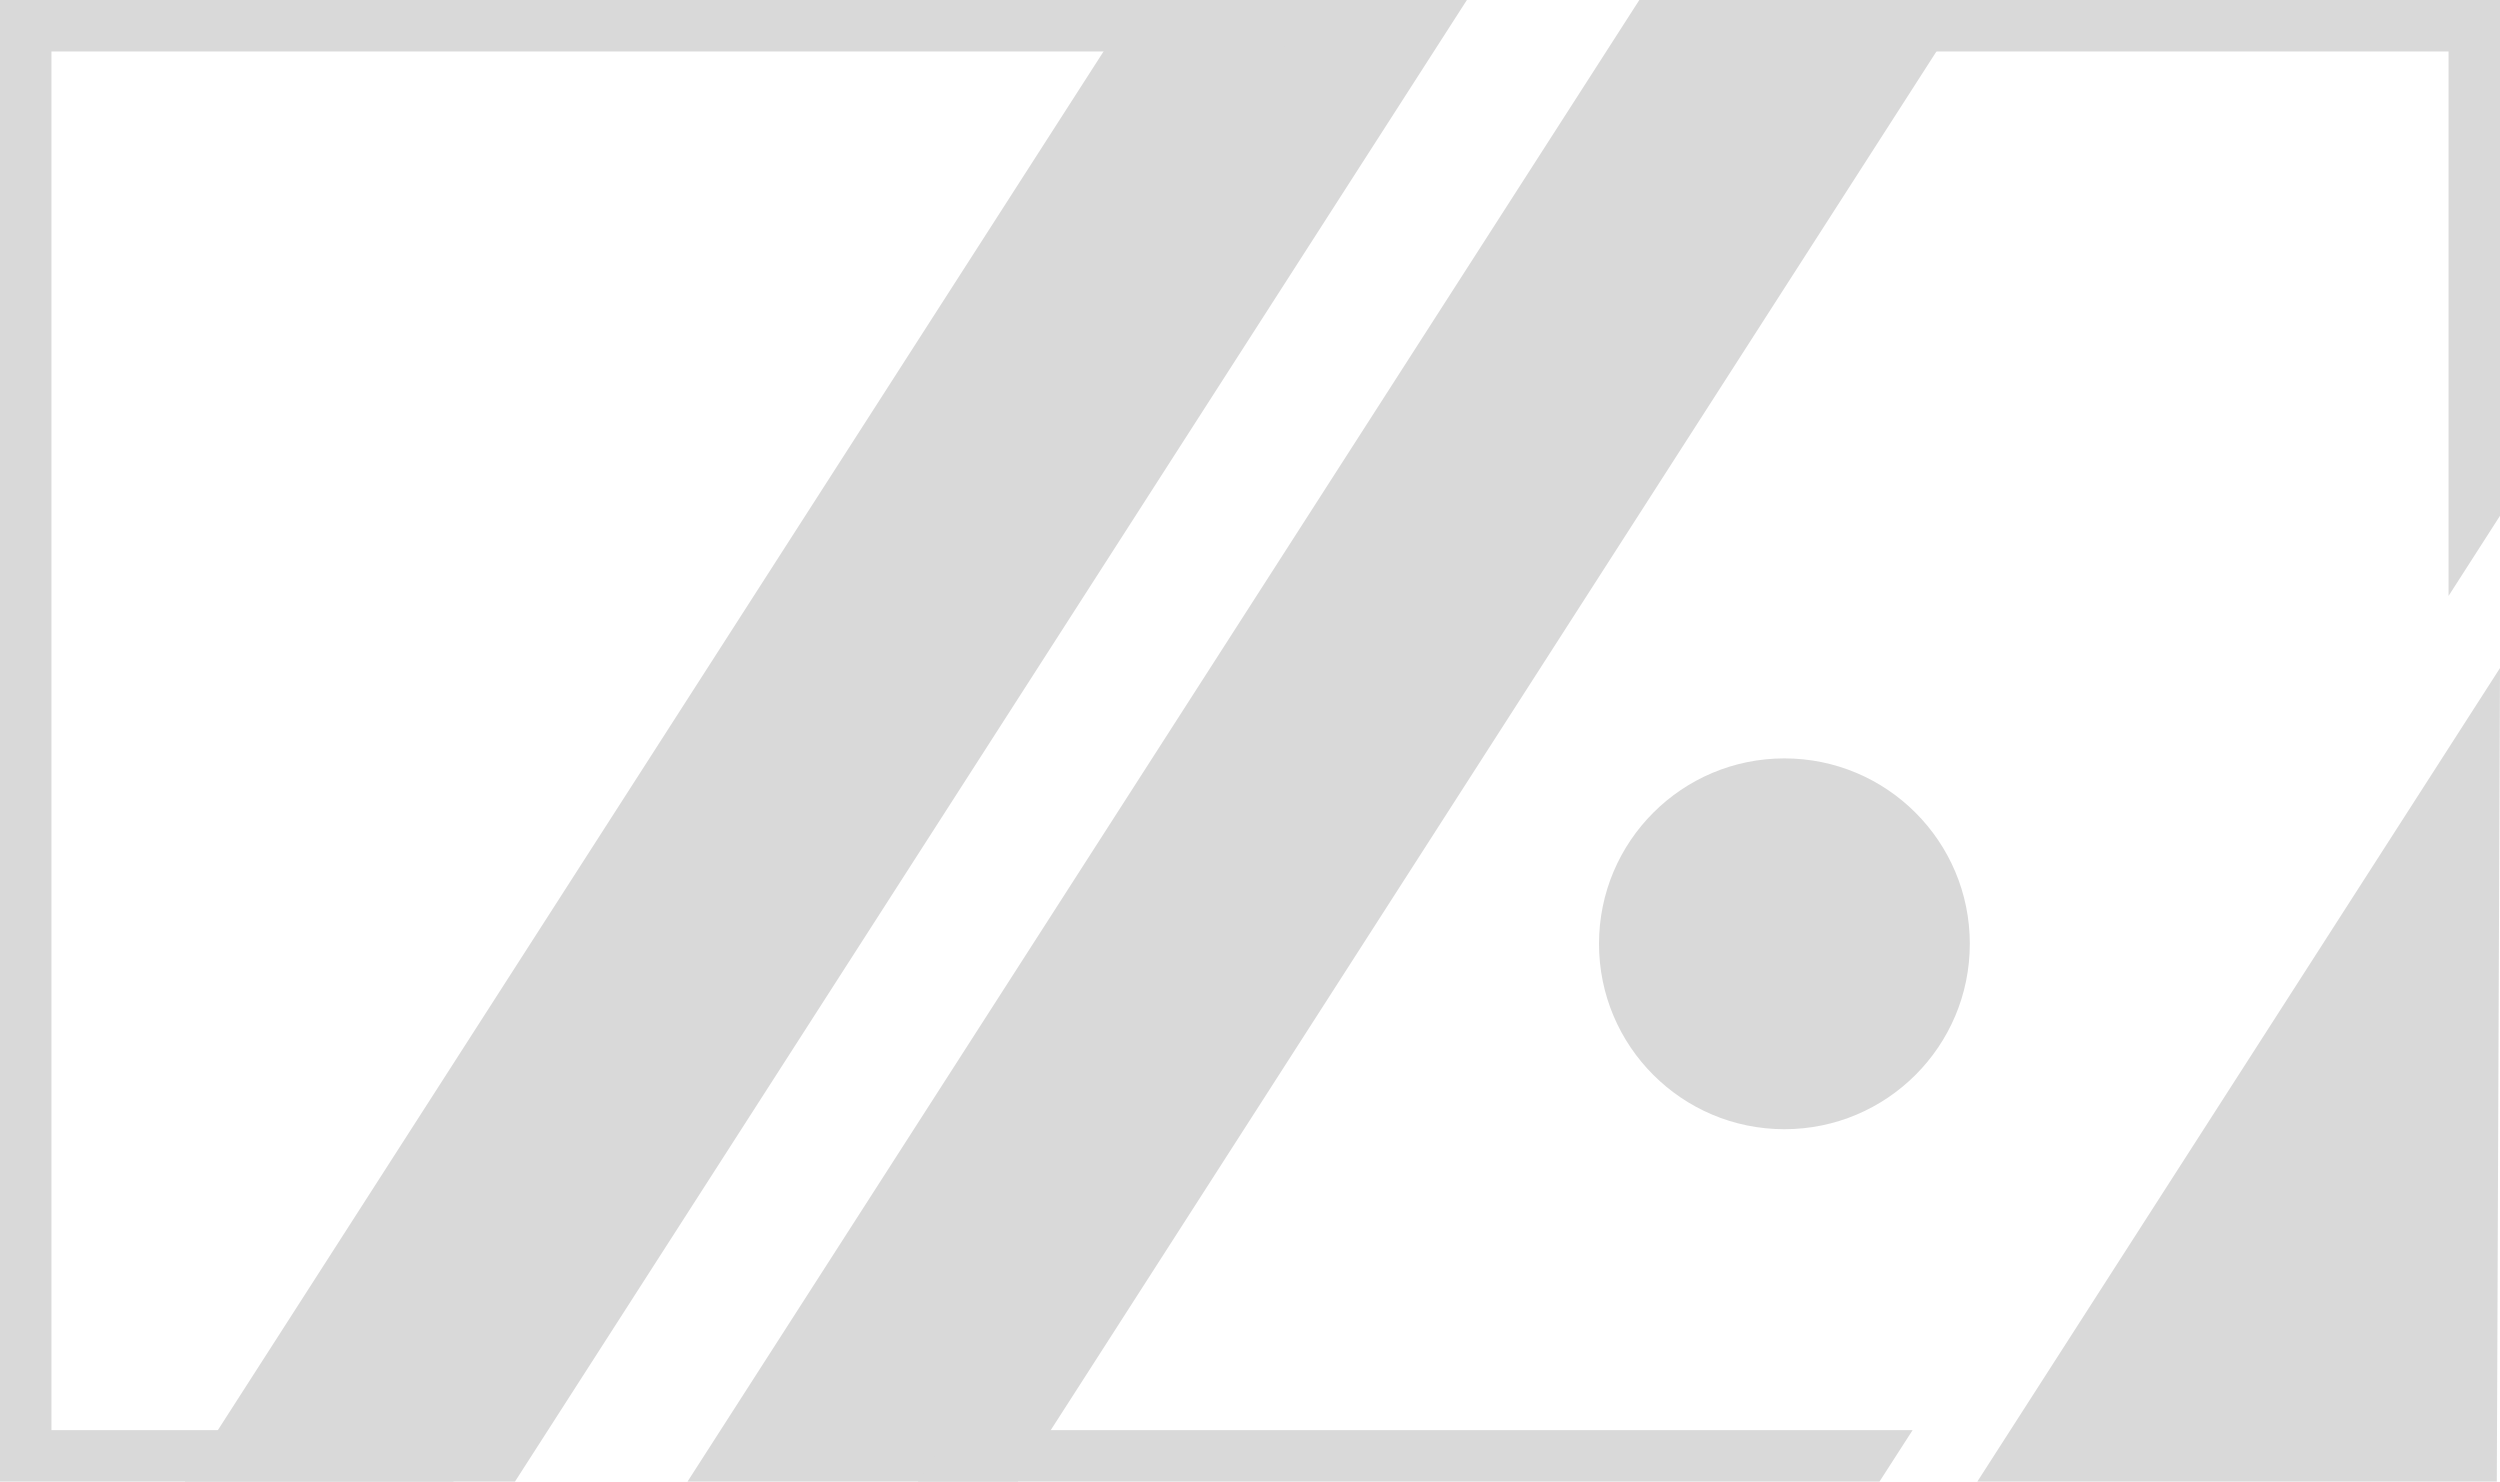
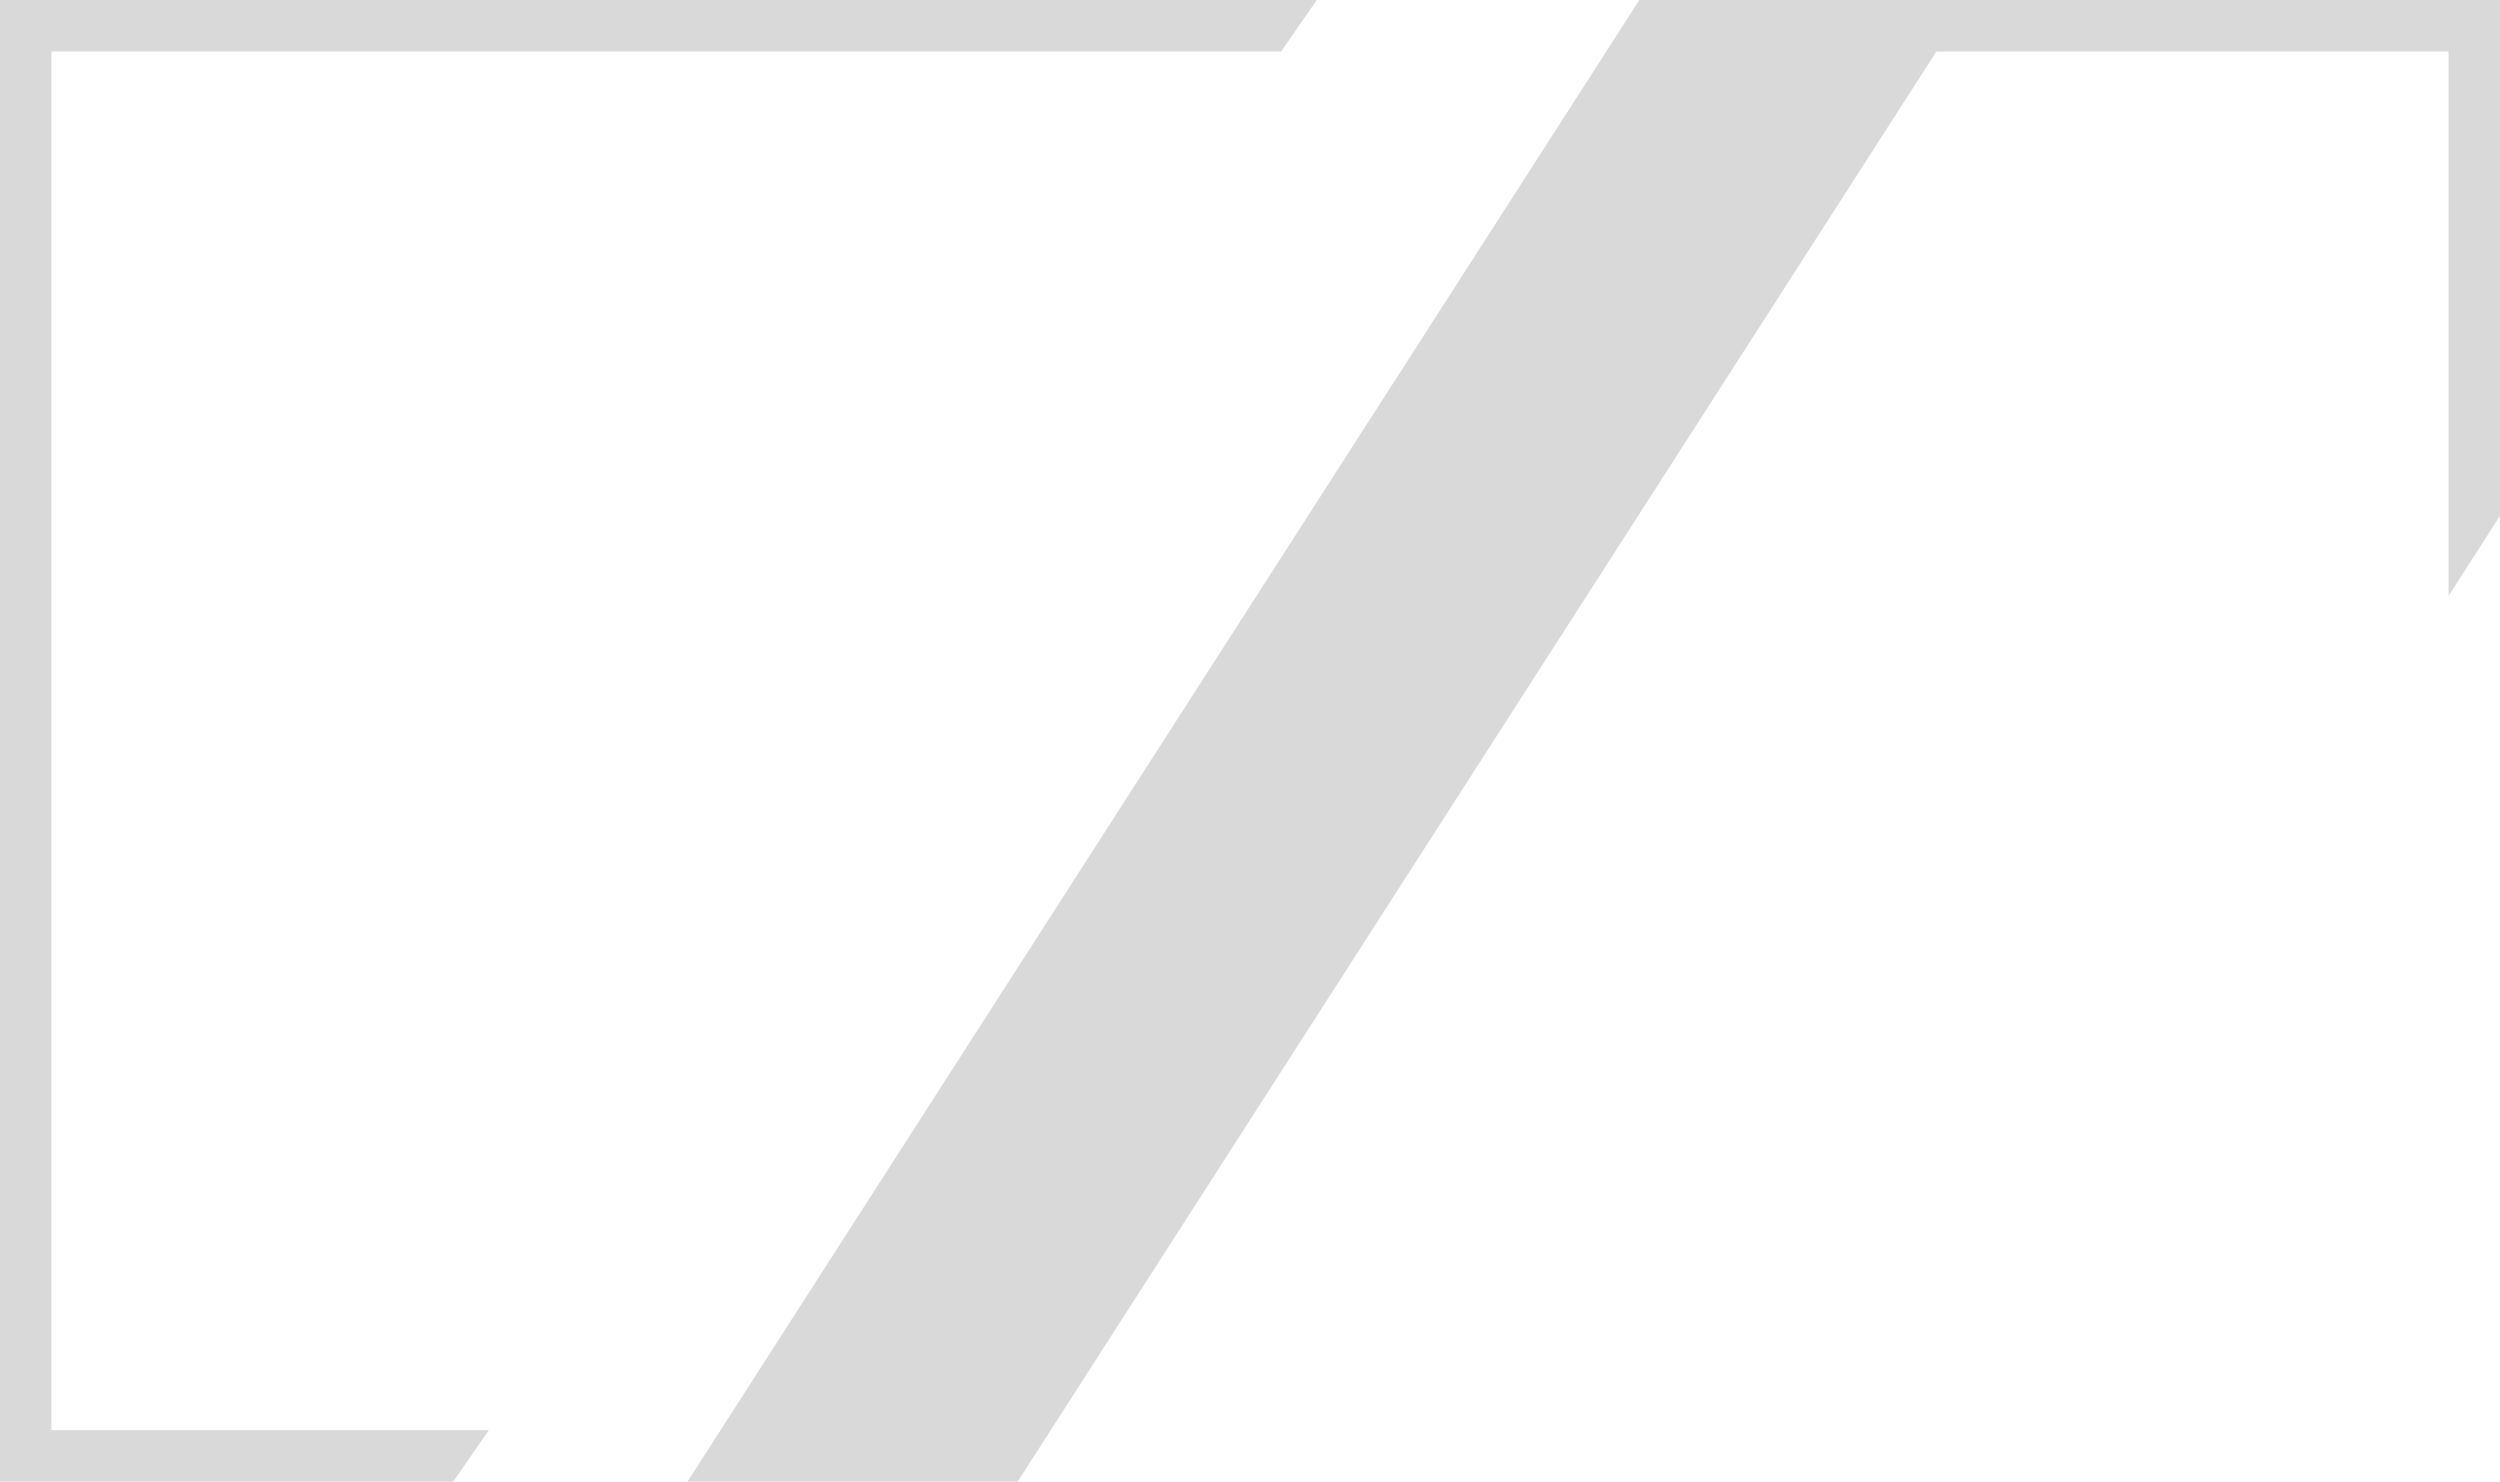
<svg xmlns="http://www.w3.org/2000/svg" version="1.1" id="Layer_1" x="0px" y="0px" viewBox="0 0 242.98 144" style="enable-background:new 0 0 242.98 144;" xml:space="preserve">
  <style type="text/css">
	.st0{fill:#D9D9D9;}
</style>
  <g>
-     <polygon class="st0" points="192.18,144 242.67,144 242.98,64.93  " />
    <g>
      <polygon class="st0" points="159.33,0 66.82,144 98.91,144 191.42,0   " />
-       <polygon class="st0" points="128.14,0 121.46,0 110.47,0 17.96,144 50.05,144 142.57,0   " />
    </g>
    <g>
-       <polygon class="st0" points="89.23,144 182.67,144 185.45,139.68 185.89,139 92.52,139   " />
      <polygon class="st0" points="172.99,5 237.98,5 237.98,57.92 242.98,50.13 242.98,0 176.29,0   " />
    </g>
    <polygon class="st0" points="44.05,144 47.51,139 5,139 5,5 124.52,5 127.98,0 0,0 0,144  " />
-     <circle class="st0" cx="173.43" cy="91.73" r="18.02" />
  </g>
</svg>